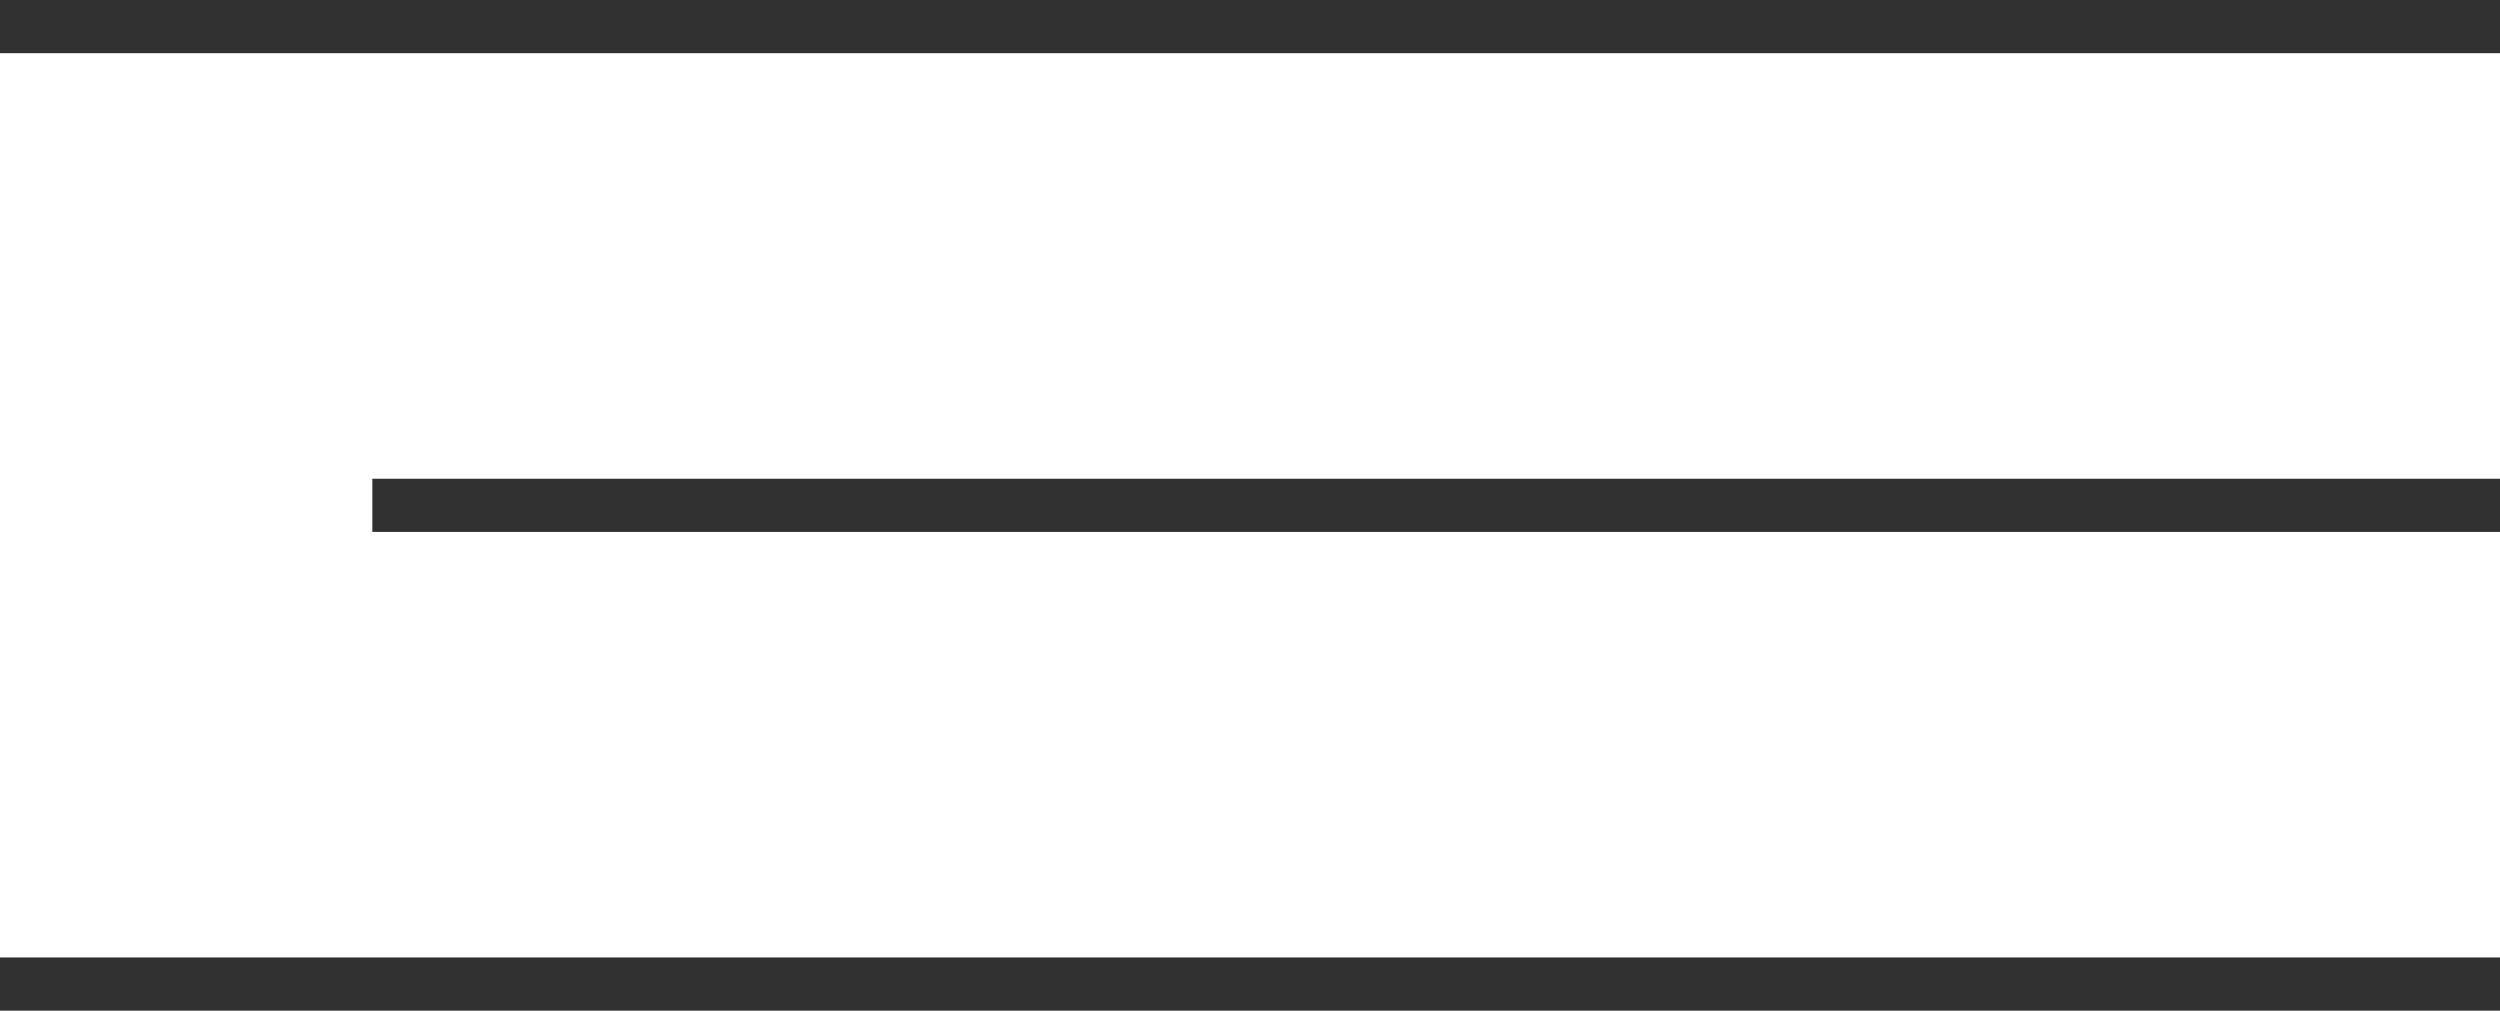
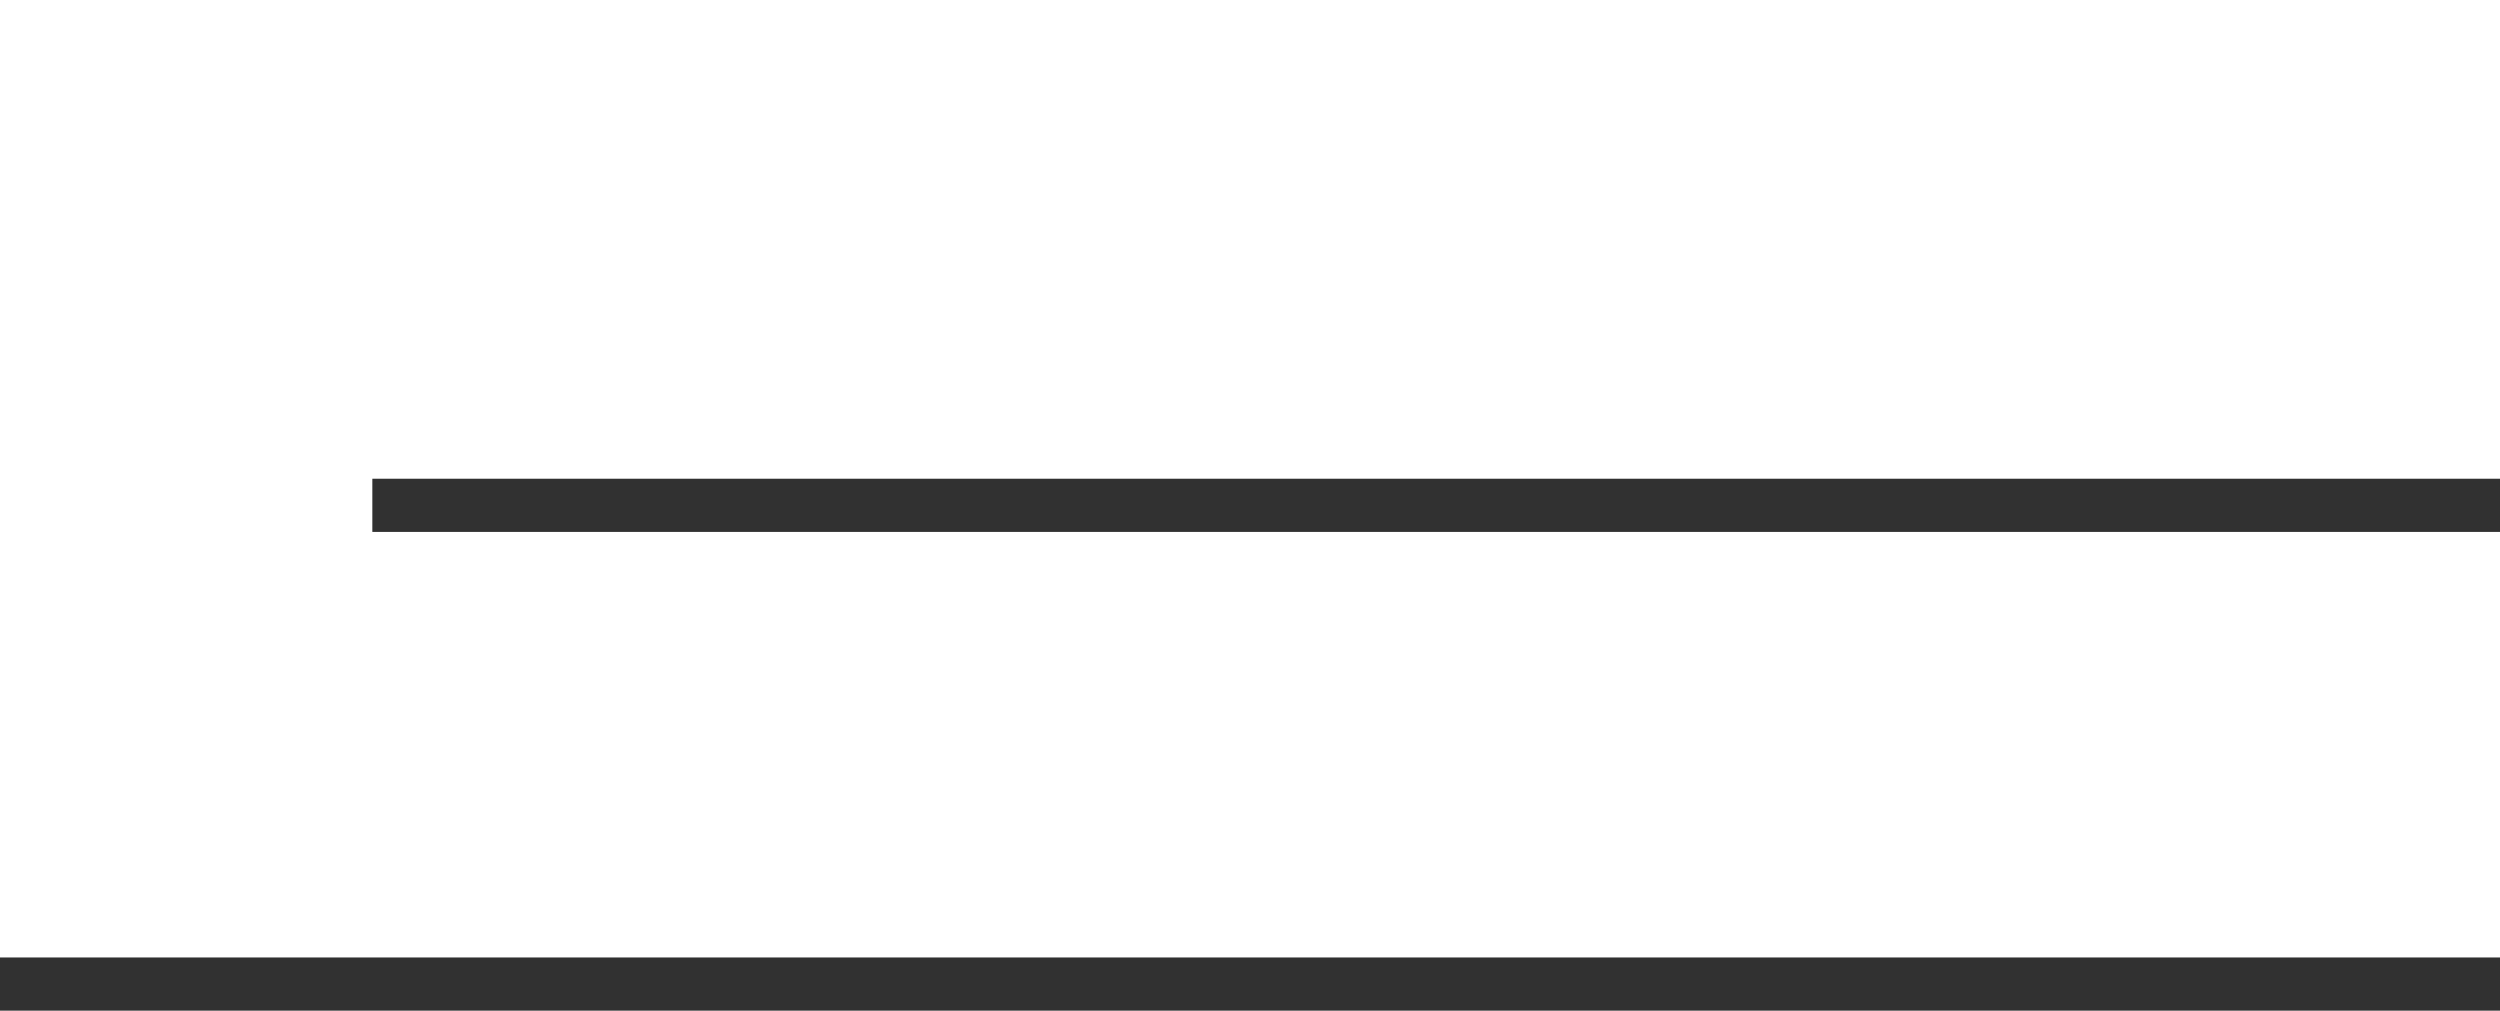
<svg xmlns="http://www.w3.org/2000/svg" width="47" height="19" viewBox="0 0 47 19" fill="none">
-   <line y1="0.5" x2="47" y2="0.5" stroke="#313131" />
  <line y1="18.5" x2="47" y2="18.5" stroke="#313131" />
  <line x1="7" y1="9.5" x2="47" y2="9.5" stroke="#313131" />
</svg>